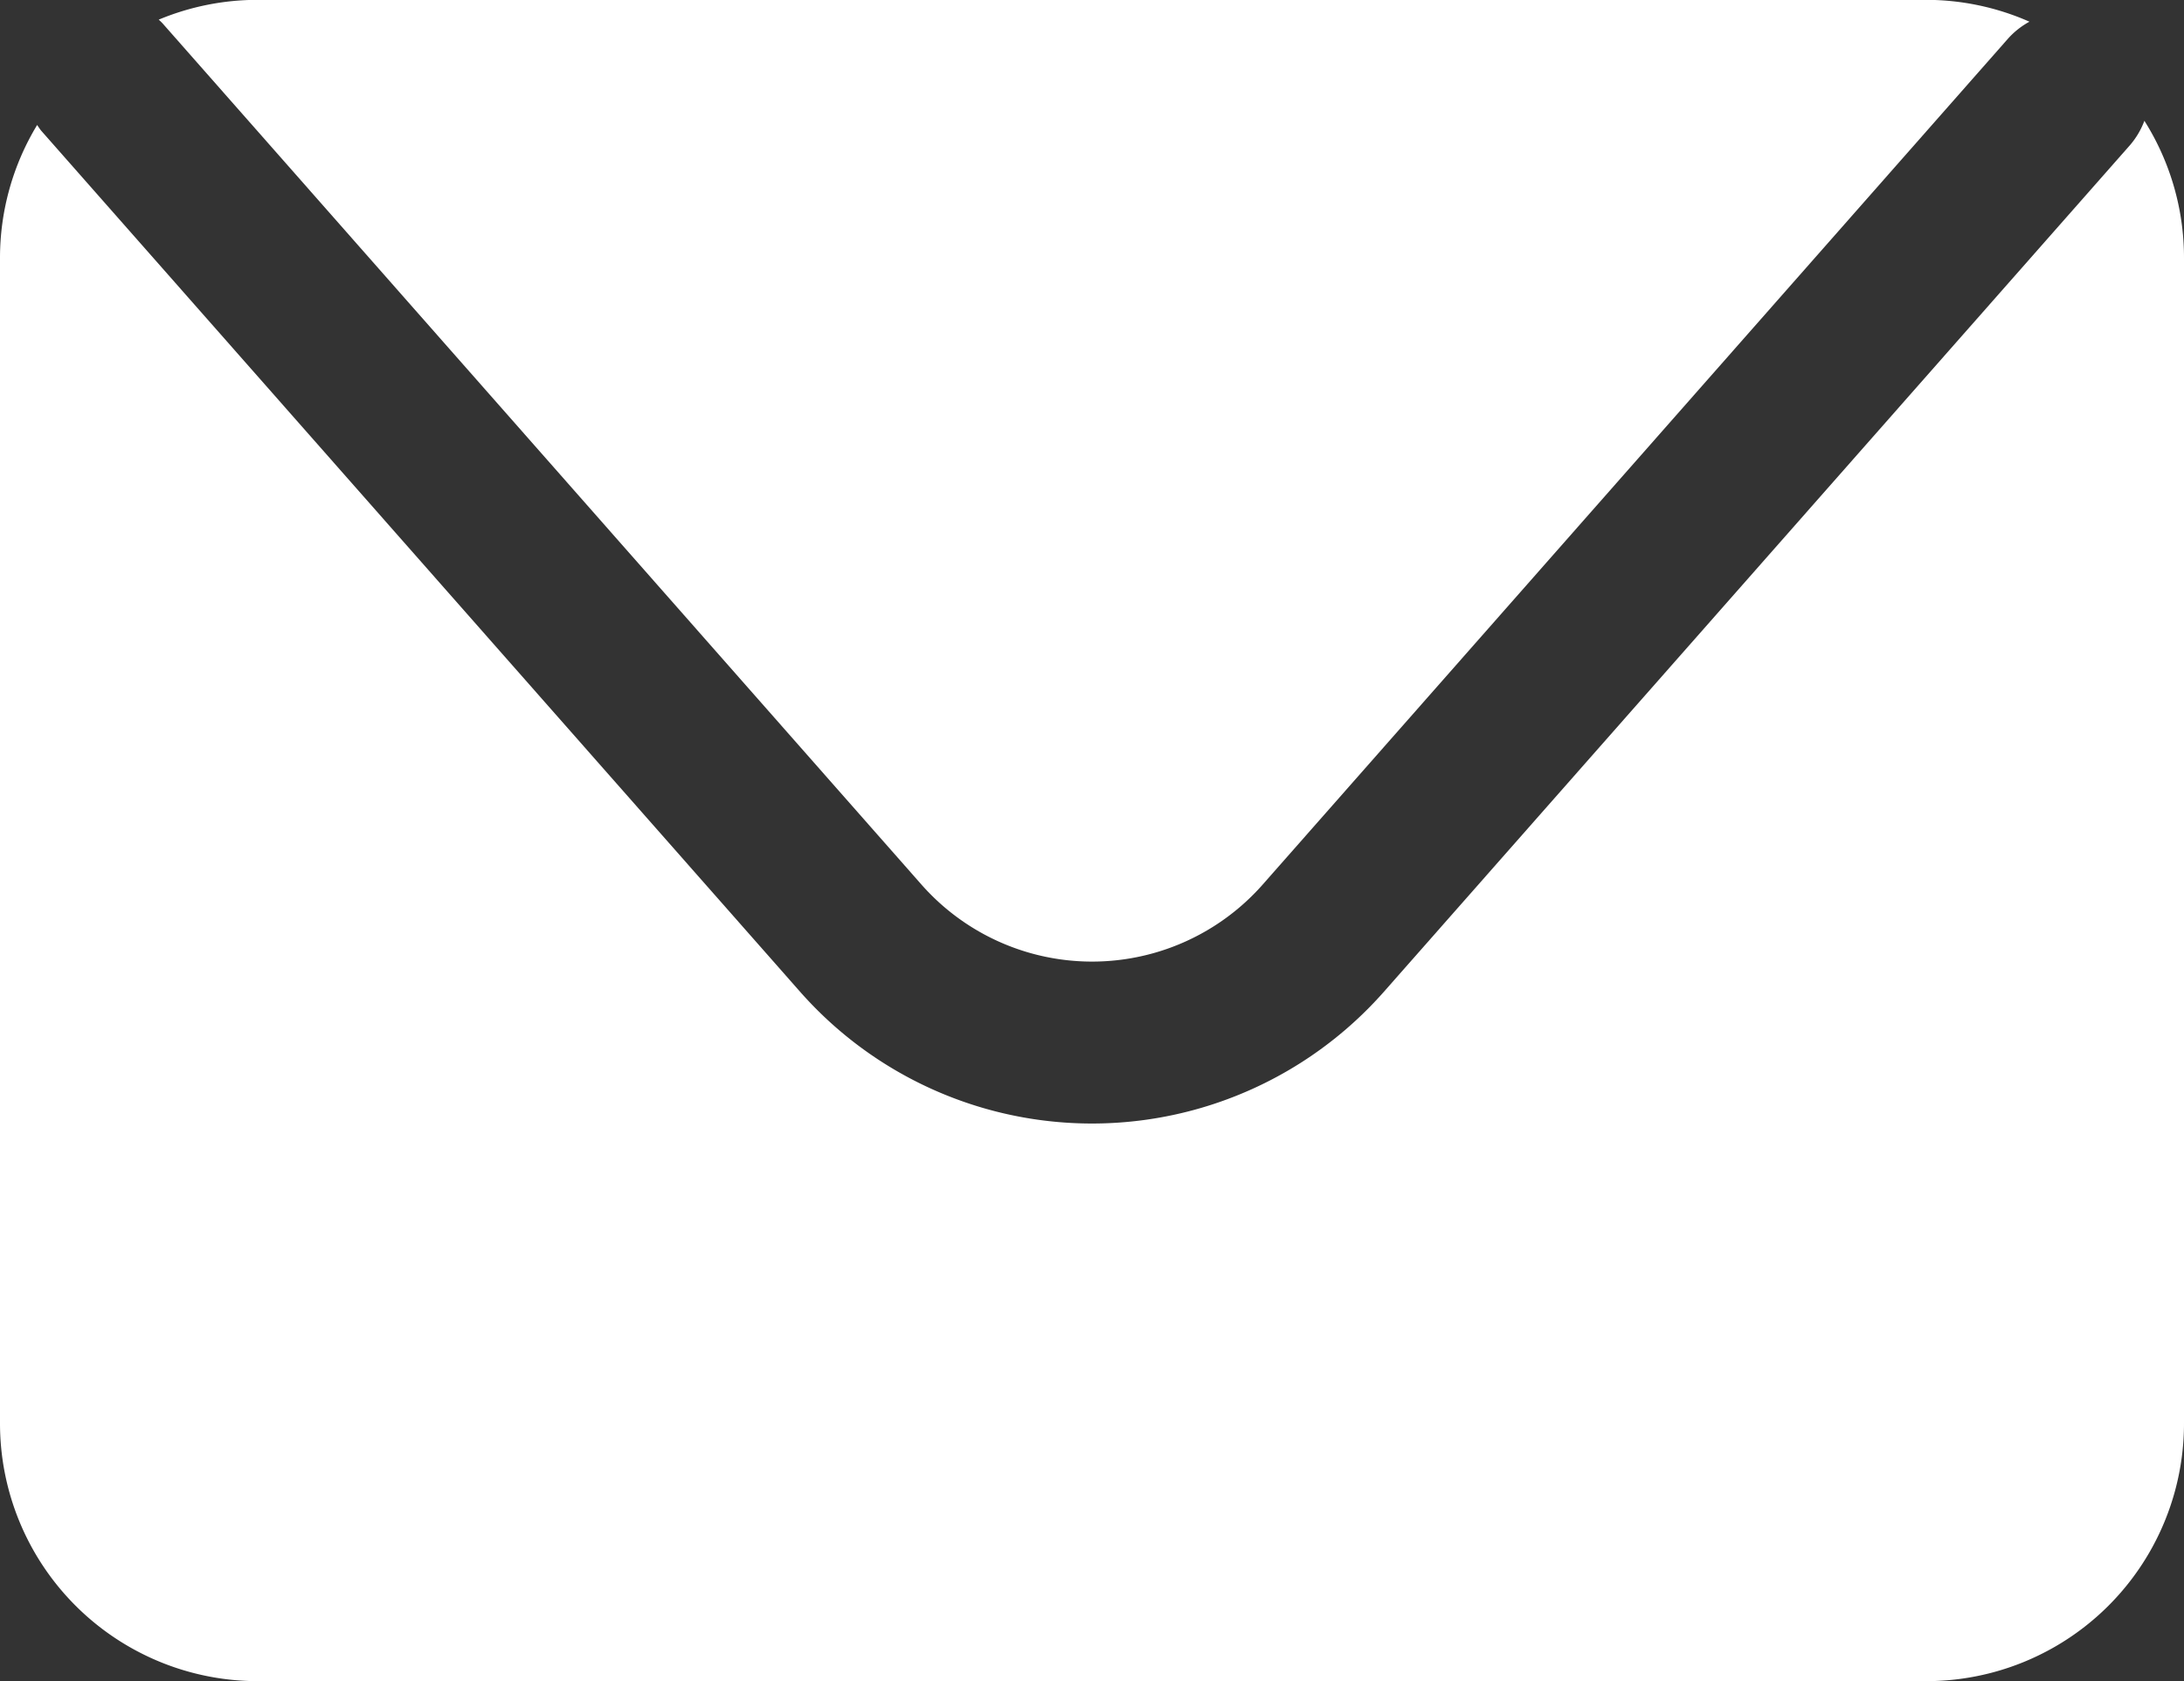
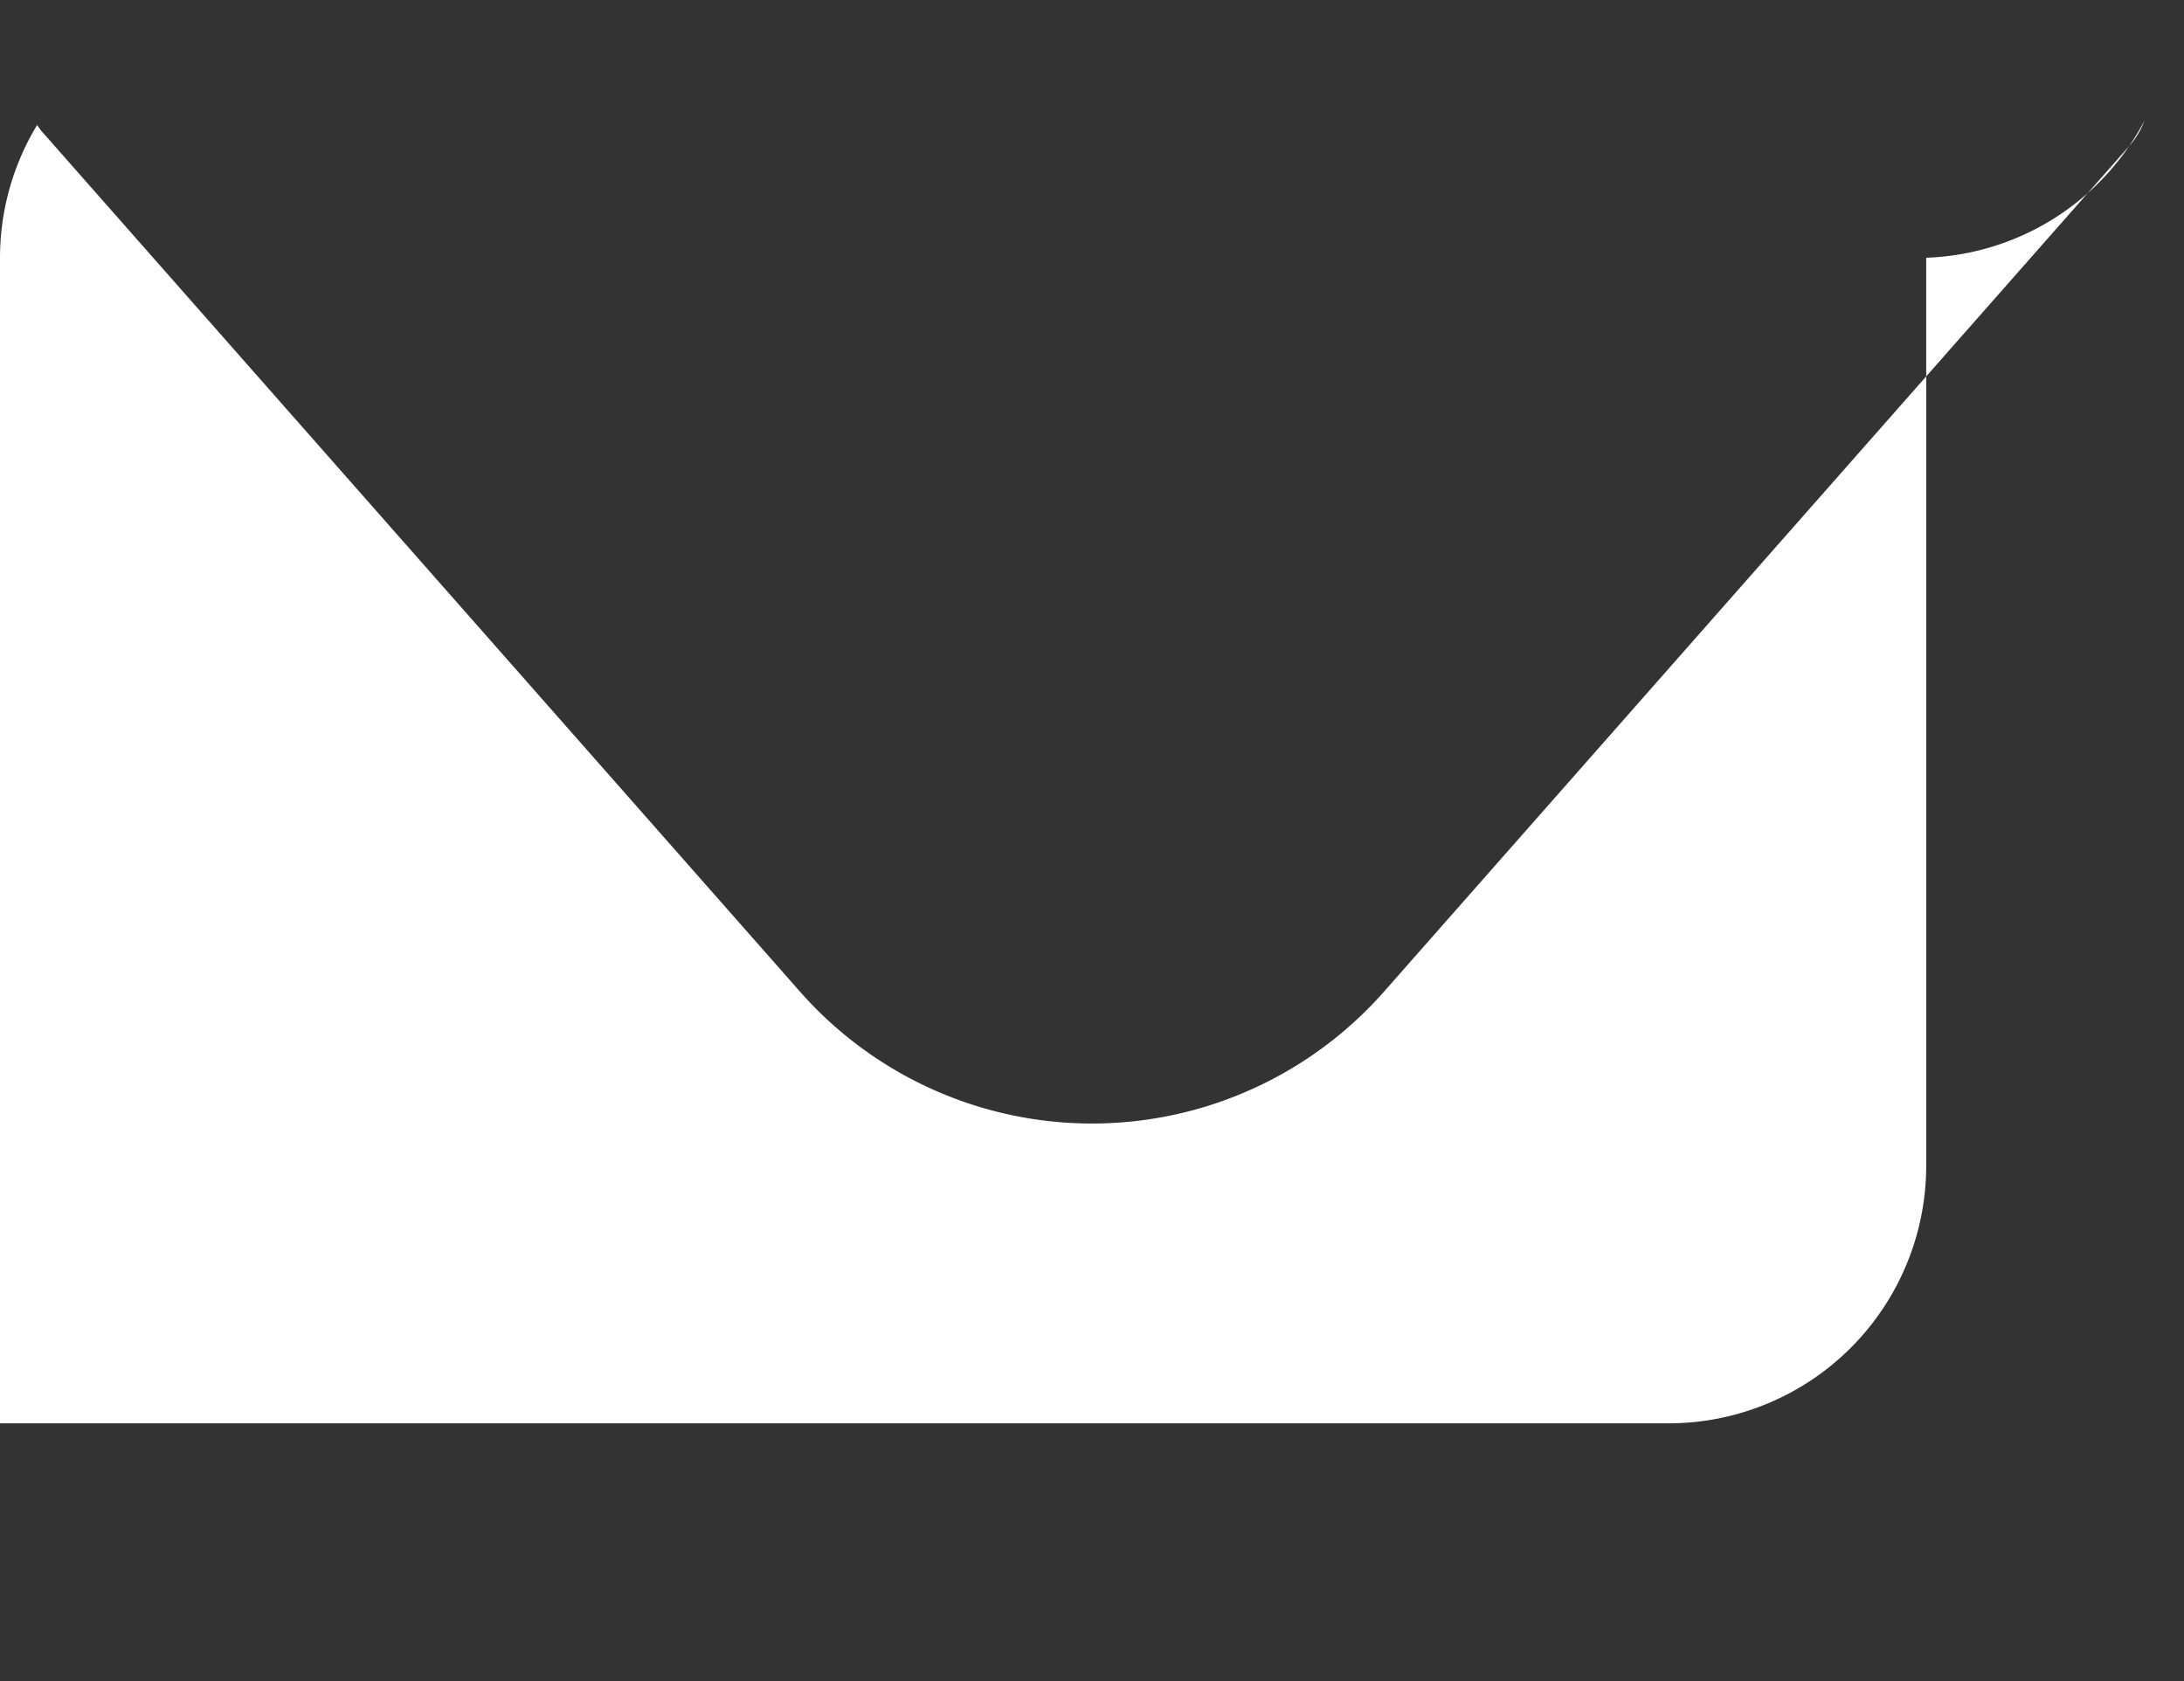
<svg xmlns="http://www.w3.org/2000/svg" id="Group_422" data-name="Group 422" width="30" height="23.09" viewBox="0 0 30 23.09">
  <rect x="0" y="0" width="30" height="23.09" fill="#333333" stroke="none" />
-   <path id="Path_4813" data-name="Path 4813" d="M123.534,264.315l10.424,11.828a3.125,3.125,0,0,0,4.686,0l10.242-11.623a1.1,1.1,0,0,1,.291-.229,3.515,3.515,0,0,0-1.417-.3H124.841a3.528,3.528,0,0,0-1.361.272A.718.718,0,0,1,123.534,264.315Z" transform="translate(-121.3 -263.993)" fill="#fff" />
-   <path id="Path_4814" data-name="Path 4814" d="M150.365,265.95a1.109,1.109,0,0,1-.2.337L139.92,277.911a5.347,5.347,0,0,1-8.022,0l-10.425-11.827c-.02-.025-.036-.051-.054-.076a3.521,3.521,0,0,0-.51,1.824V283.84a3.541,3.541,0,0,0,3.541,3.541h22.919a3.54,3.54,0,0,0,3.54-3.541V267.831A3.526,3.526,0,0,0,150.365,265.95Z" transform="translate(-120.909 -264.291)" fill="#fff" />
+   <path id="Path_4814" data-name="Path 4814" d="M150.365,265.95a1.109,1.109,0,0,1-.2.337L139.92,277.911a5.347,5.347,0,0,1-8.022,0l-10.425-11.827c-.02-.025-.036-.051-.054-.076a3.521,3.521,0,0,0-.51,1.824V283.84h22.919a3.54,3.54,0,0,0,3.54-3.541V267.831A3.526,3.526,0,0,0,150.365,265.95Z" transform="translate(-120.909 -264.291)" fill="#fff" />
</svg>